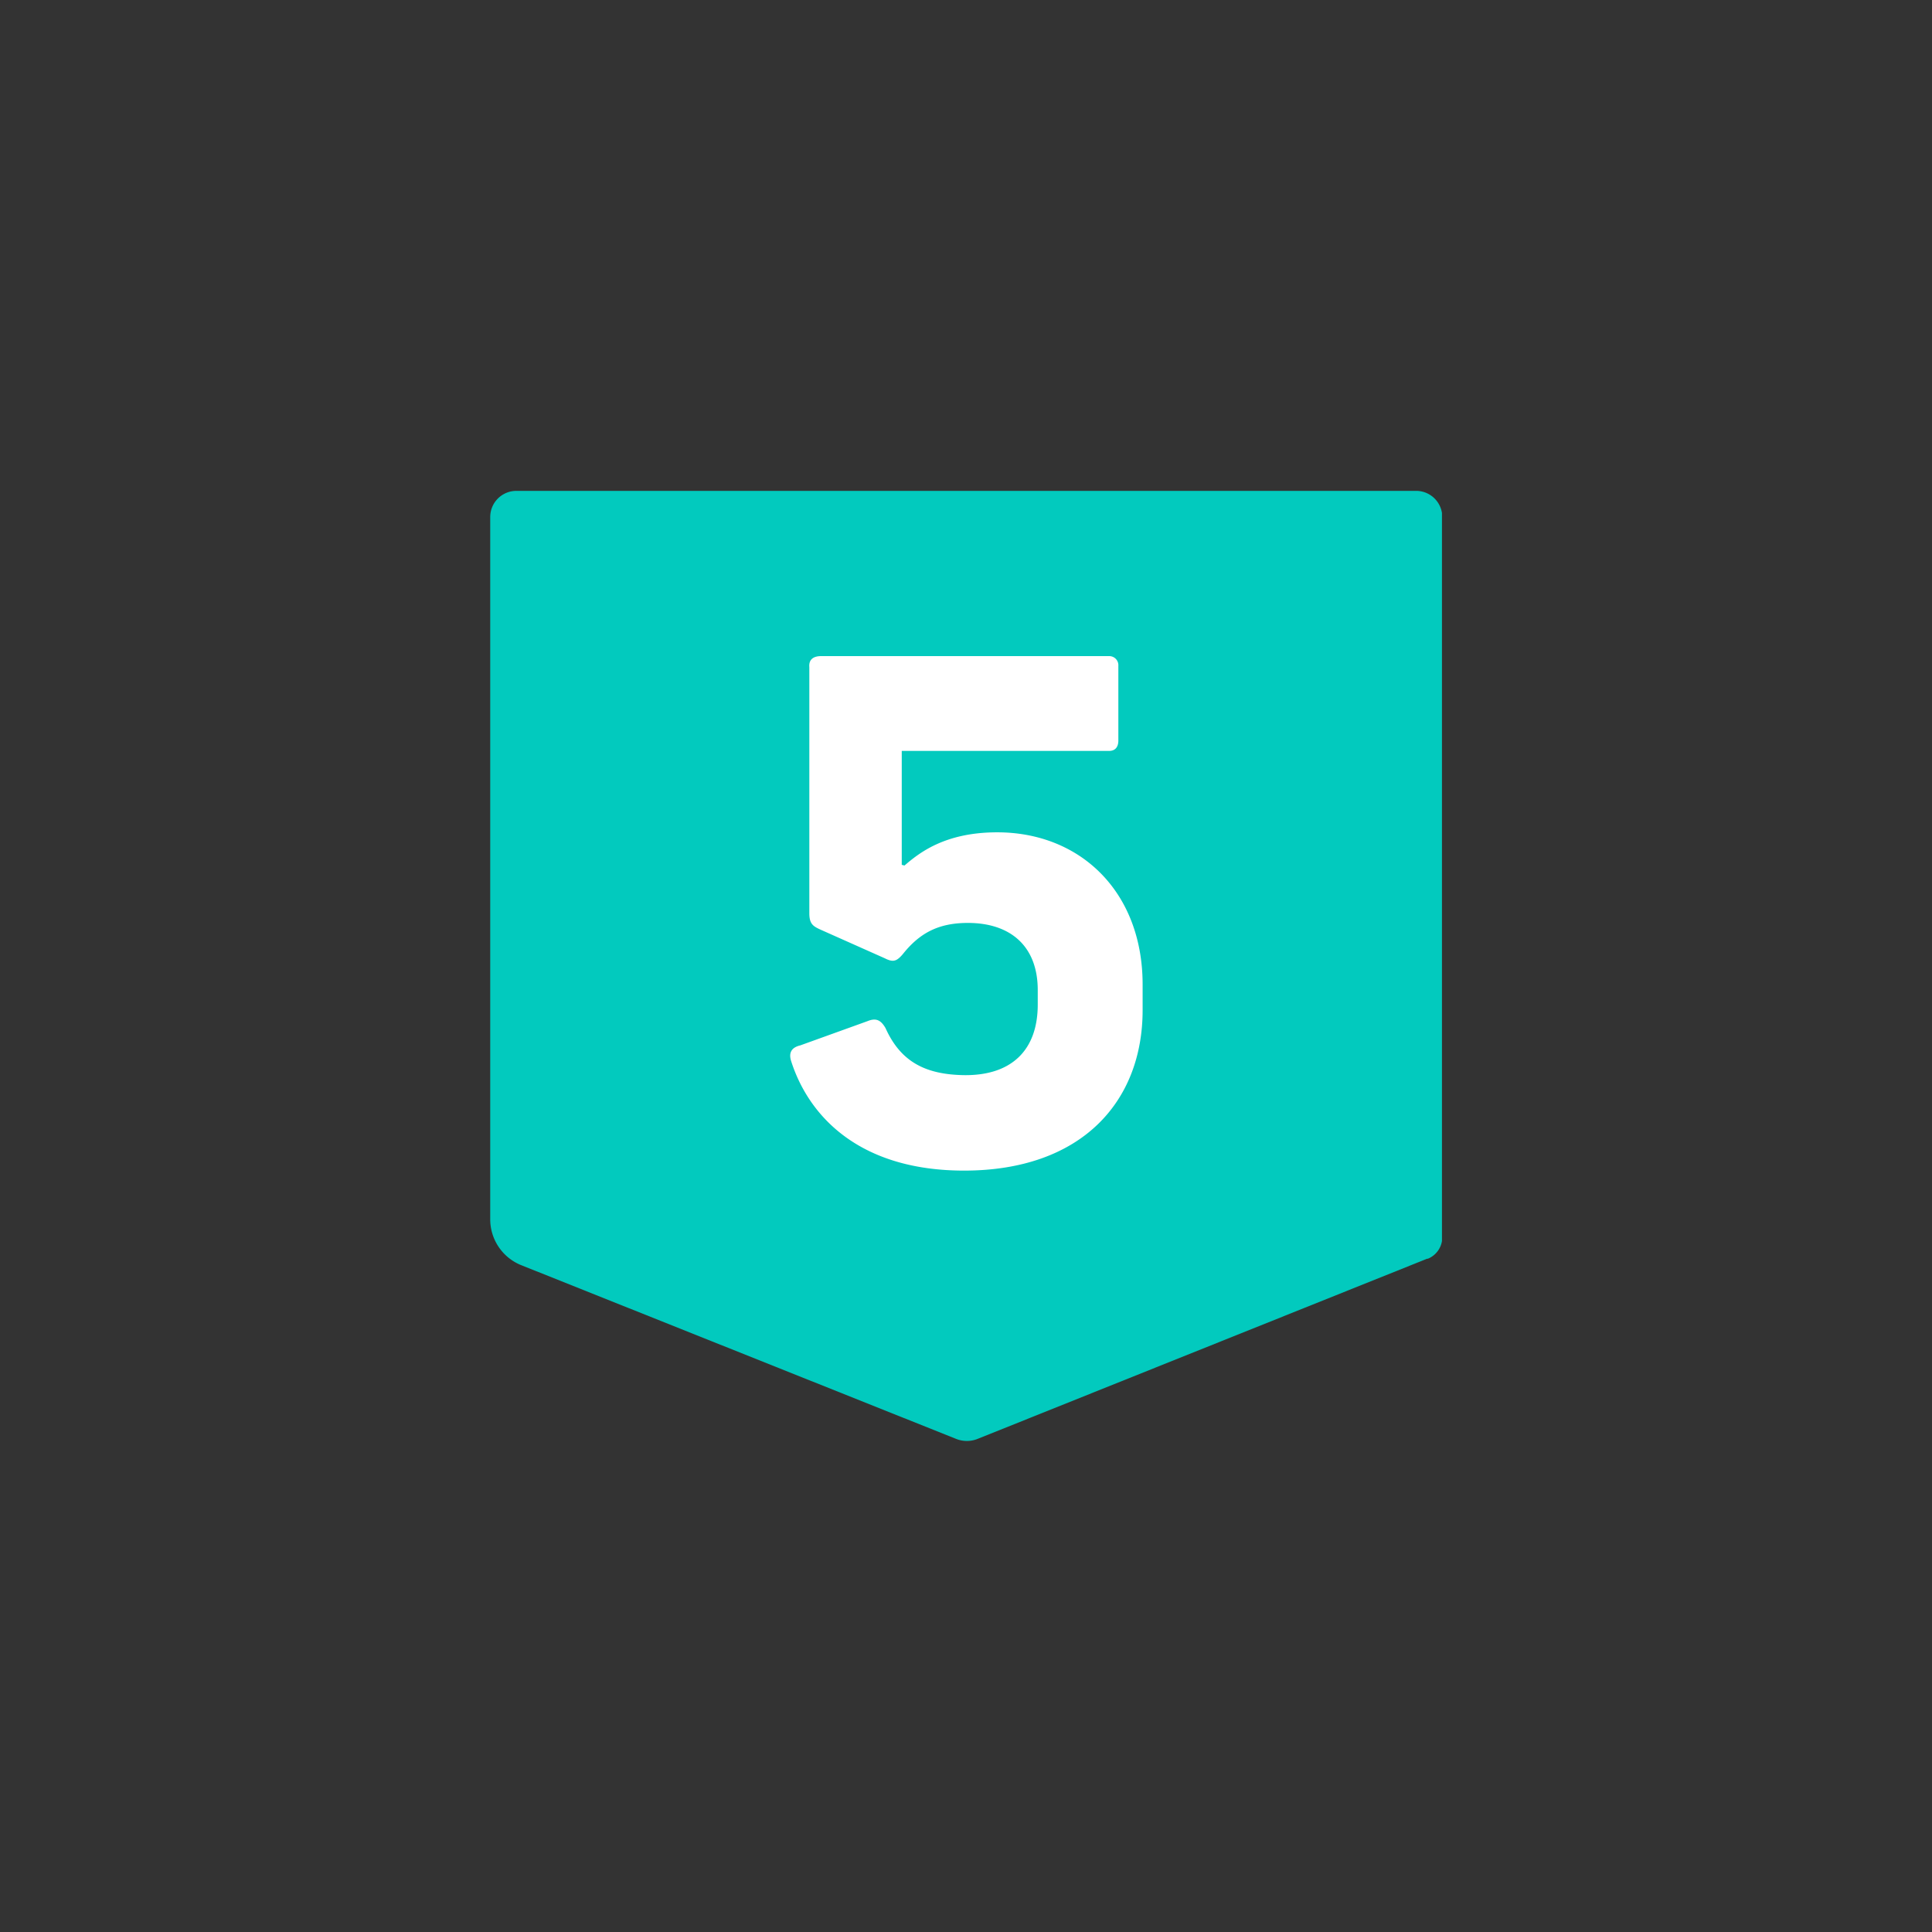
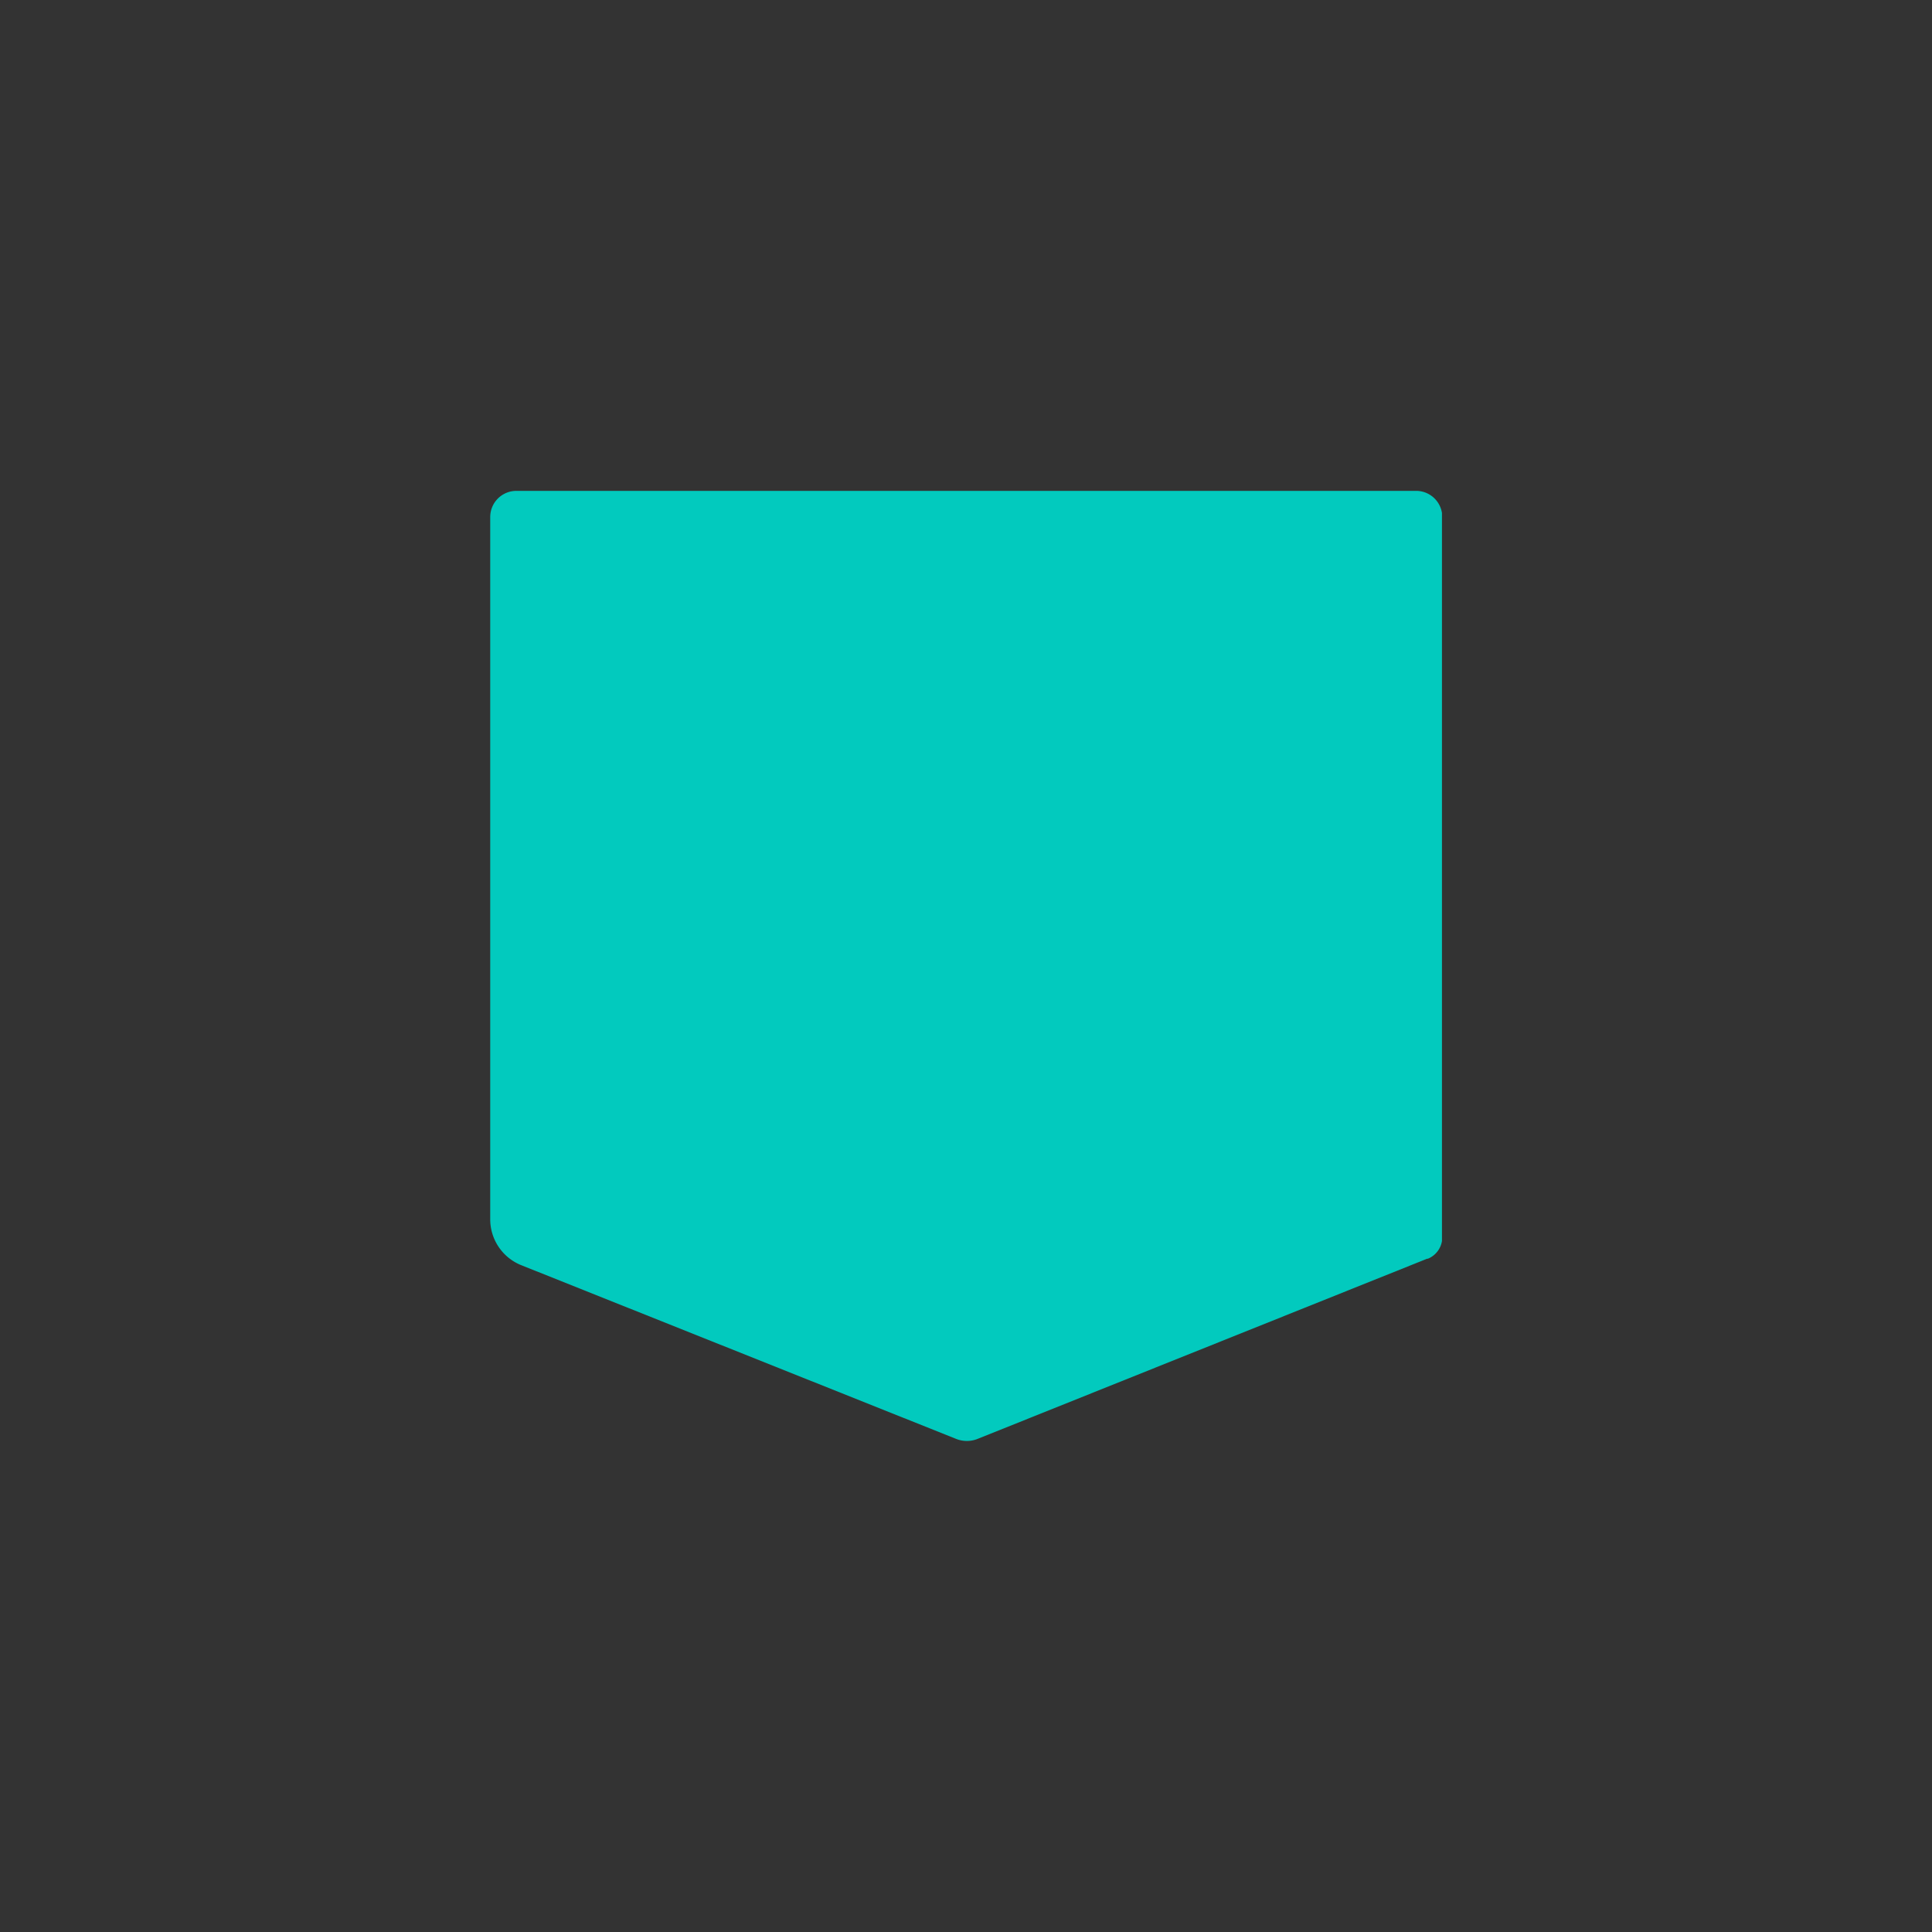
<svg xmlns="http://www.w3.org/2000/svg" id="Graphics" viewBox="0 0 425.2 425.2">
  <rect x="0" y="0" width="425.2" height="425.2" fill="#333333" stroke="none" />
  <defs>
    <style>.cls-1{fill:none;}.cls-2{clip-path:url(#clip-path);}.cls-3{fill:#02cabe;}.cls-4{fill:#fff;}</style>
    <clipPath id="clip-path">
      <rect class="cls-1" x="107.85" y="108.03" width="209.5" height="209.15" />
    </clipPath>
  </defs>
  <g class="cls-2">
    <path class="cls-3" d="M314.14,277l-99,39.68a6.36,6.36,0,0,1-4.7,0l-95.71-38.23a10.88,10.88,0,0,1-6.84-10.1V113.79a5.76,5.76,0,0,1,5.76-5.76h198a5.76,5.76,0,0,1,5.77,5.76V272.3a5.1,5.1,0,0,1-3.21,4.74" />
-     <path class="cls-4" d="M244.19,144.4H180.7c-1.52,0-2.74.61-2.58,2.43V201c0,2.43.91,2.89,2.58,3.65l14,6.24c1.82.91,2.59.76,4-.91,3.65-4.57,7.76-6.86,14.31-6.86,9.44,0,15.38,5.18,15.38,14.77v3.2c0,10.05-5.79,15.68-16.29,15.53-8.37-.15-13.86-2.89-17.21-10.35-1.06-1.83-2.13-2.29-4-1.52l-14.76,5.32c-2,.47-2.59,1.68-2,3.5,3.8,11.88,14.77,24.06,38.06,24.06,25.73,0,39.28-15.07,39.28-35.32v-5.63c0-20.4-13.7-33.5-32-33.5-11.57,0-17.21,4.57-20.41,7.31l-.6-.16V165.26h45.67c1.22,0,2-.76,2-2.28V146.53a2,2,0,0,0-2-2.13" />
  </g>
</svg>